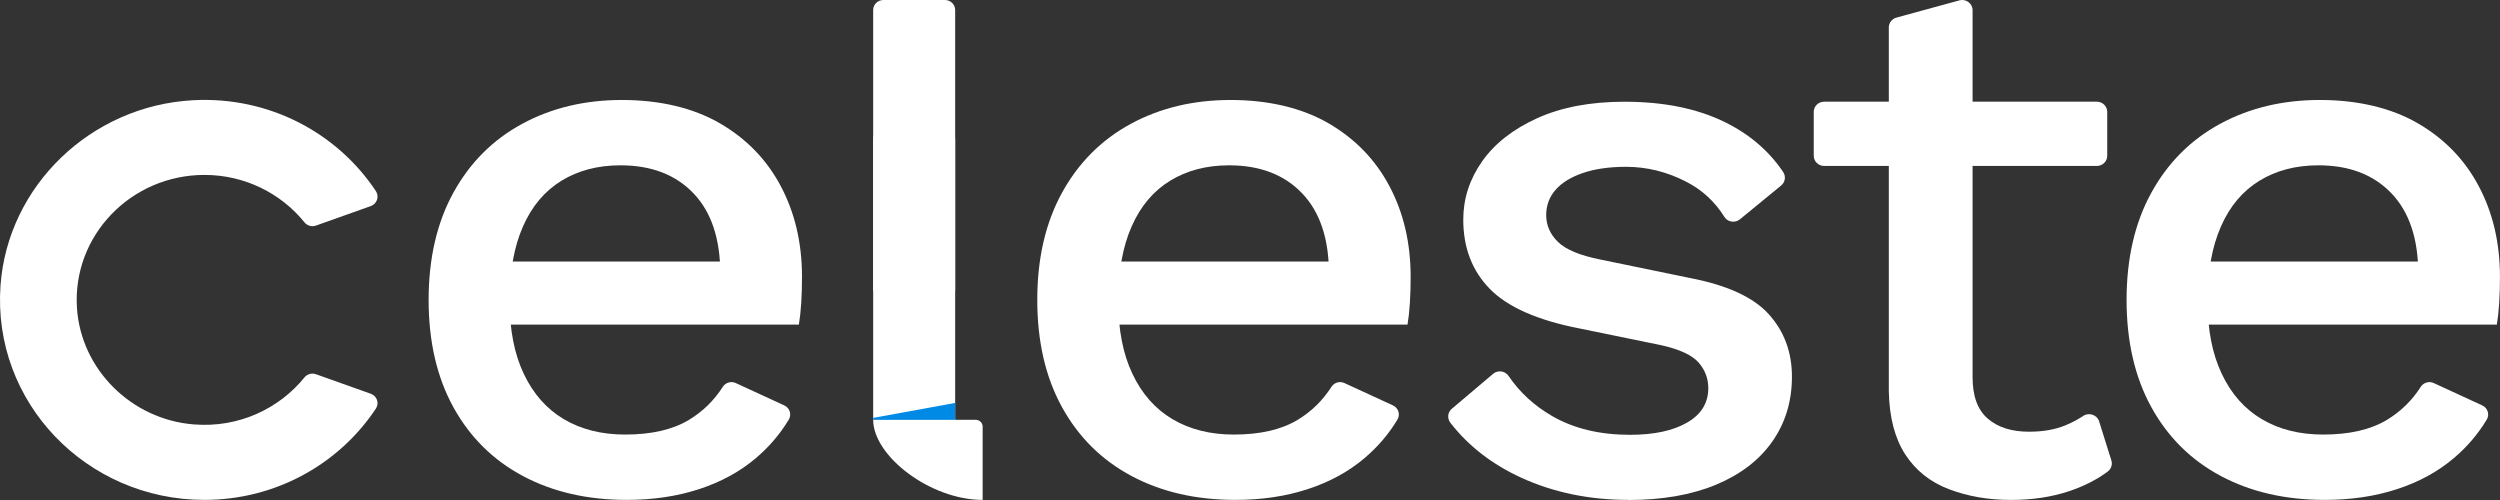
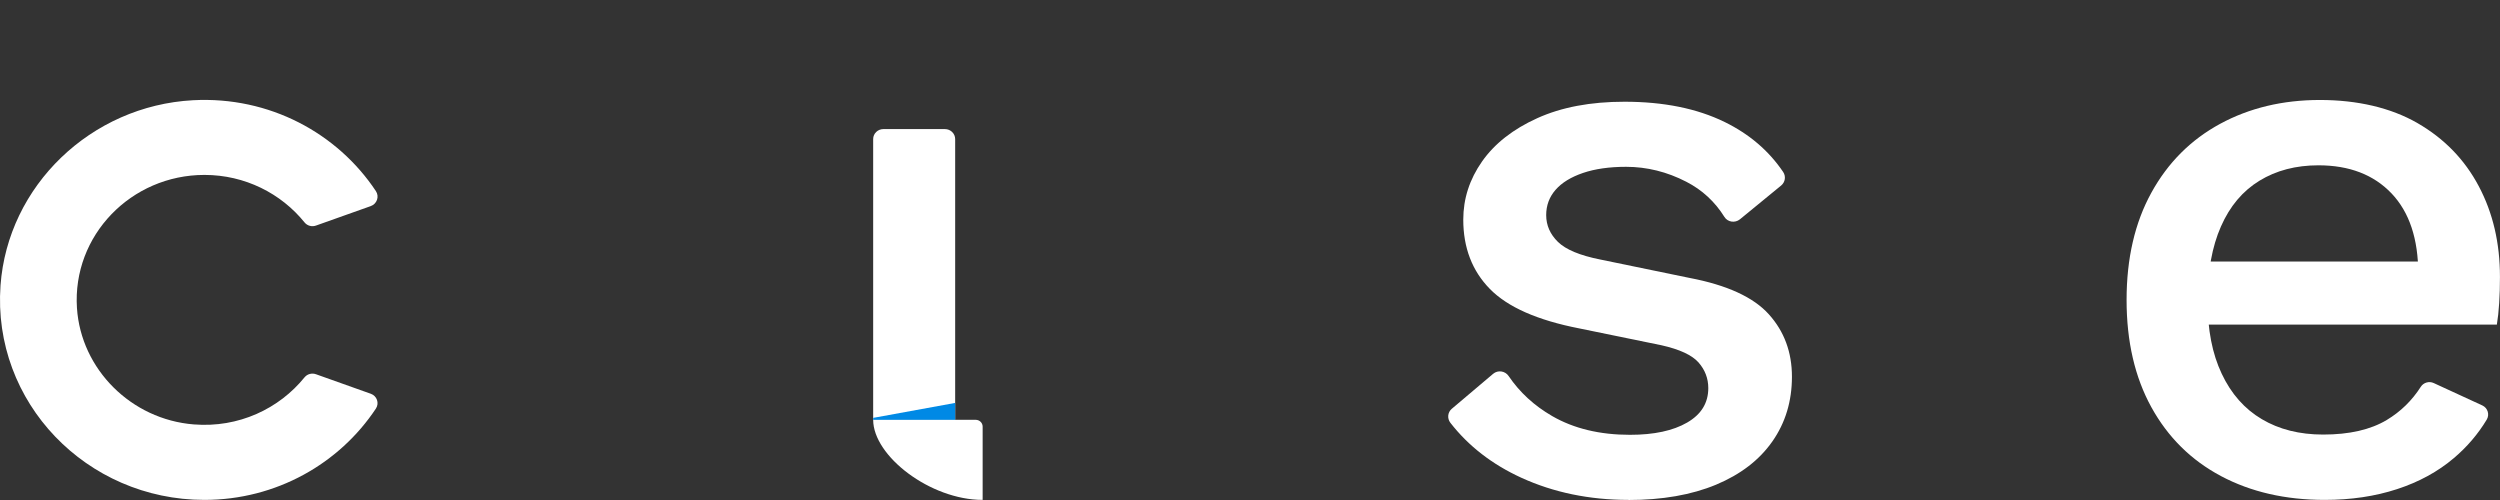
<svg xmlns="http://www.w3.org/2000/svg" width="120" height="24" viewBox="0 0 120 24" fill="none">
  <rect x="0" y="0" width="120" height="24" fill="#333333" stroke="none" />
-   <path d="M101.147 5.37V7.477C101.147 7.748 100.923 7.966 100.646 7.966H87.56C87.283 7.966 87.06 7.748 87.06 7.477V5.37C87.06 5.099 87.283 4.881 87.56 4.881H100.646C100.923 4.881 101.147 5.099 101.147 5.37ZM94.049 0.019C94.368 -0.07 94.684 0.166 94.684 0.492V18.114C94.684 19.021 94.93 19.683 95.418 20.098C95.906 20.516 96.563 20.722 97.389 20.722C98.066 20.722 98.655 20.619 99.155 20.41C99.45 20.288 99.731 20.139 99.999 19.962C100.266 19.784 100.659 19.909 100.757 20.223L101.345 22.099C101.409 22.299 101.335 22.512 101.164 22.639C100.644 23.026 100.028 23.338 99.322 23.575C98.483 23.856 97.549 23.997 96.524 23.997C95.447 23.997 94.456 23.825 93.556 23.484C92.654 23.141 91.953 22.584 91.452 21.812C90.952 21.039 90.687 20.029 90.663 18.779V1.317C90.663 1.097 90.812 0.905 91.028 0.845L94.049 0.019Z" fill="white" />
  <path d="M78.168 23.995C76.289 23.995 74.573 23.64 73.02 22.93C71.622 22.289 70.489 21.413 69.619 20.295C69.457 20.086 69.484 19.791 69.687 19.621L71.669 17.944C71.899 17.749 72.248 17.802 72.414 18.049C72.942 18.829 73.638 19.47 74.504 19.971C75.544 20.571 76.79 20.871 78.241 20.871C79.394 20.871 80.309 20.674 80.983 20.283C81.66 19.892 81.998 19.34 81.998 18.63C81.998 18.164 81.841 17.754 81.53 17.399C81.216 17.044 80.623 16.768 79.745 16.571L75.799 15.762C73.795 15.371 72.368 14.74 71.514 13.869C70.663 13.001 70.237 11.89 70.237 10.543C70.237 9.538 70.538 8.607 71.139 7.75C71.74 6.894 72.623 6.2 73.788 5.673C74.953 5.145 76.348 4.883 77.976 4.883C79.855 4.883 81.456 5.207 82.786 5.857C83.97 6.438 84.904 7.237 85.591 8.254C85.733 8.463 85.692 8.744 85.495 8.905L83.516 10.527C83.283 10.716 82.93 10.666 82.773 10.414C82.315 9.68 81.707 9.118 80.944 8.725C80.017 8.247 79.053 8.007 78.05 8.007C77.248 8.007 76.559 8.106 75.983 8.302C75.406 8.499 74.967 8.768 74.668 9.111C74.367 9.454 74.217 9.86 74.217 10.325C74.217 10.815 74.406 11.244 74.781 11.611C75.156 11.978 75.833 12.262 76.809 12.456L81.091 13.339C82.894 13.682 84.166 14.265 84.904 15.086C85.643 15.906 86.013 16.905 86.013 18.083C86.013 19.261 85.699 20.295 85.074 21.188C84.448 22.083 83.546 22.774 82.369 23.266C81.192 23.755 79.789 24 78.16 24L78.168 23.995Z" fill="white" />
-   <path d="M30.084 23.995C28.198 23.995 26.538 23.614 25.103 22.851C23.669 22.088 22.558 20.986 21.763 19.547C20.971 18.107 20.574 16.391 20.574 14.397C20.574 12.403 20.971 10.688 21.763 9.248C22.555 7.808 23.656 6.707 25.064 5.944C26.472 5.181 28.068 4.799 29.856 4.799C31.644 4.799 33.253 5.169 34.535 5.908C35.818 6.647 36.799 7.654 37.478 8.936C38.157 10.215 38.496 11.666 38.496 13.291C38.496 13.735 38.483 14.152 38.459 14.546C38.434 14.939 38.395 15.285 38.346 15.58H23.178V12.552H36.573L34.574 13.142C34.574 11.47 34.148 10.184 33.292 9.284C32.436 8.386 31.266 7.935 29.782 7.935C28.701 7.935 27.757 8.182 26.952 8.674C26.148 9.166 25.53 9.898 25.103 10.87C24.674 11.842 24.461 13.029 24.461 14.433C24.461 15.837 24.686 16.981 25.14 17.941C25.594 18.901 26.234 19.628 27.065 20.12C27.894 20.612 28.875 20.859 30.008 20.859C31.266 20.859 32.284 20.626 33.064 20.158C33.726 19.76 34.27 19.23 34.697 18.565C34.827 18.361 35.094 18.284 35.318 18.387L37.647 19.46C37.91 19.58 38.008 19.897 37.861 20.142C37.444 20.835 36.919 21.449 36.289 21.984C35.521 22.637 34.609 23.136 33.554 23.479C32.497 23.825 31.34 23.995 30.084 23.995Z" fill="white" />
-   <path d="M59.299 23.995C57.413 23.995 55.753 23.614 54.319 22.851C52.884 22.088 51.773 20.986 50.978 19.547C50.186 18.107 49.789 16.391 49.789 14.397C49.789 12.403 50.186 10.688 50.978 9.248C51.771 7.808 52.872 6.707 54.279 5.944C55.687 5.181 57.283 4.799 59.071 4.799C60.859 4.799 62.468 5.169 63.751 5.908C65.033 6.647 66.014 7.654 66.693 8.936C67.373 10.215 67.711 11.666 67.711 13.291C67.711 13.735 67.699 14.152 67.674 14.546C67.65 14.939 67.611 15.285 67.561 15.58H52.394V12.552H65.788L63.79 13.142C63.79 11.47 63.363 10.184 62.507 9.284C61.651 8.386 60.481 7.935 58.998 7.935C57.916 7.935 56.972 8.182 56.168 8.674C55.363 9.166 54.745 9.898 54.319 10.87C53.889 11.842 53.676 13.029 53.676 14.433C53.676 15.837 53.902 16.981 54.355 17.941C54.809 18.901 55.449 19.628 56.281 20.12C57.109 20.612 58.09 20.859 59.223 20.859C60.481 20.859 61.499 20.626 62.279 20.158C62.941 19.76 63.486 19.23 63.912 18.565C64.042 18.361 64.31 18.284 64.533 18.387L66.863 19.46C67.125 19.58 67.223 19.897 67.076 20.142C66.659 20.835 66.134 21.449 65.504 21.984C64.736 22.637 63.824 23.136 62.77 23.479C61.712 23.825 60.555 23.995 59.299 23.995Z" fill="white" />
  <path d="M111.587 23.995C109.701 23.995 108.04 23.614 106.606 22.851C105.171 22.088 104.06 20.986 103.266 19.547C102.473 18.107 102.076 16.391 102.076 14.397C102.076 12.403 102.473 10.688 103.266 9.248C104.058 7.808 105.159 6.707 106.566 5.944C107.974 5.181 109.571 4.799 111.358 4.799C113.146 4.799 114.755 5.169 116.038 5.908C117.32 6.647 118.301 7.654 118.98 8.936C119.66 10.215 119.998 11.666 119.998 13.291C119.998 13.735 119.986 14.152 119.961 14.546C119.937 14.939 119.898 15.285 119.849 15.58H104.681V12.552H118.076L116.077 13.142C116.077 11.47 115.65 10.184 114.794 9.284C113.938 8.386 112.769 7.935 111.285 7.935C110.203 7.935 109.259 8.182 108.455 8.674C107.65 9.166 107.032 9.898 106.606 10.87C106.177 11.842 105.963 13.029 105.963 14.433C105.963 15.837 106.189 16.981 106.643 17.941C107.096 18.901 107.736 19.628 108.568 20.12C109.397 20.612 110.377 20.859 111.51 20.859C112.769 20.859 113.786 20.626 114.566 20.158C115.228 19.76 115.773 19.23 116.199 18.565C116.329 18.361 116.597 18.284 116.82 18.387L119.15 19.46C119.412 19.58 119.51 19.897 119.363 20.142C118.946 20.835 118.421 21.449 117.791 21.984C117.023 22.637 116.111 23.136 115.057 23.479C114 23.825 112.842 23.995 111.587 23.995Z" fill="white" />
-   <path d="M14.622 18.107C13.4 19.618 11.456 20.545 9.302 20.372C6.301 20.134 3.888 17.727 3.694 14.788C3.466 11.302 6.298 8.396 9.813 8.396C11.76 8.396 13.496 9.288 14.619 10.678C14.749 10.838 14.972 10.899 15.171 10.826L17.795 9.893C18.094 9.788 18.217 9.435 18.043 9.173C16.201 6.399 12.939 4.614 9.263 4.811C4.366 5.075 0.371 8.919 0.025 13.701C-0.38 19.316 4.157 23.995 9.81 23.995C13.263 23.995 16.297 22.248 18.045 19.609C18.214 19.352 18.094 19.006 17.8 18.901L15.166 17.963C14.972 17.893 14.749 17.951 14.622 18.109V18.107Z" fill="white" />
-   <path d="M45.848 13.953V0.48C45.848 0.216 45.629 0 45.357 0H42.402C42.132 0 41.912 0.216 41.912 0.48V13.953H45.848Z" fill="white" />
+   <path d="M14.622 18.107C13.4 19.618 11.456 20.545 9.302 20.372C6.301 20.134 3.888 17.727 3.694 14.788C3.466 11.302 6.298 8.396 9.813 8.396C11.76 8.396 13.496 9.288 14.619 10.678C14.749 10.838 14.972 10.899 15.171 10.826L17.795 9.893C18.094 9.788 18.217 9.435 18.043 9.173C16.201 6.399 12.939 4.614 9.263 4.811C4.366 5.075 0.371 8.919 0.025 13.701C-0.38 19.316 4.157 23.995 9.81 23.995C13.263 23.995 16.297 22.248 18.045 19.609C18.214 19.352 18.094 19.006 17.8 18.901L15.166 17.963C14.972 17.893 14.749 17.951 14.622 18.109V18.107" fill="white" />
  <path d="M45.848 20.149V6.675C45.848 6.412 45.627 6.196 45.357 6.196H42.402C42.132 6.196 41.912 6.412 41.912 6.675V20.149H45.848Z" fill="white" />
  <path d="M47.167 20.477C47.167 20.297 47.017 20.151 46.834 20.151H41.912C41.912 21.888 44.651 23.995 47.167 23.995V20.477Z" fill="white" />
  <path d="M45.848 19.34L41.912 20.058V20.151H45.848V19.34Z" fill="#0089E5" />
</svg>